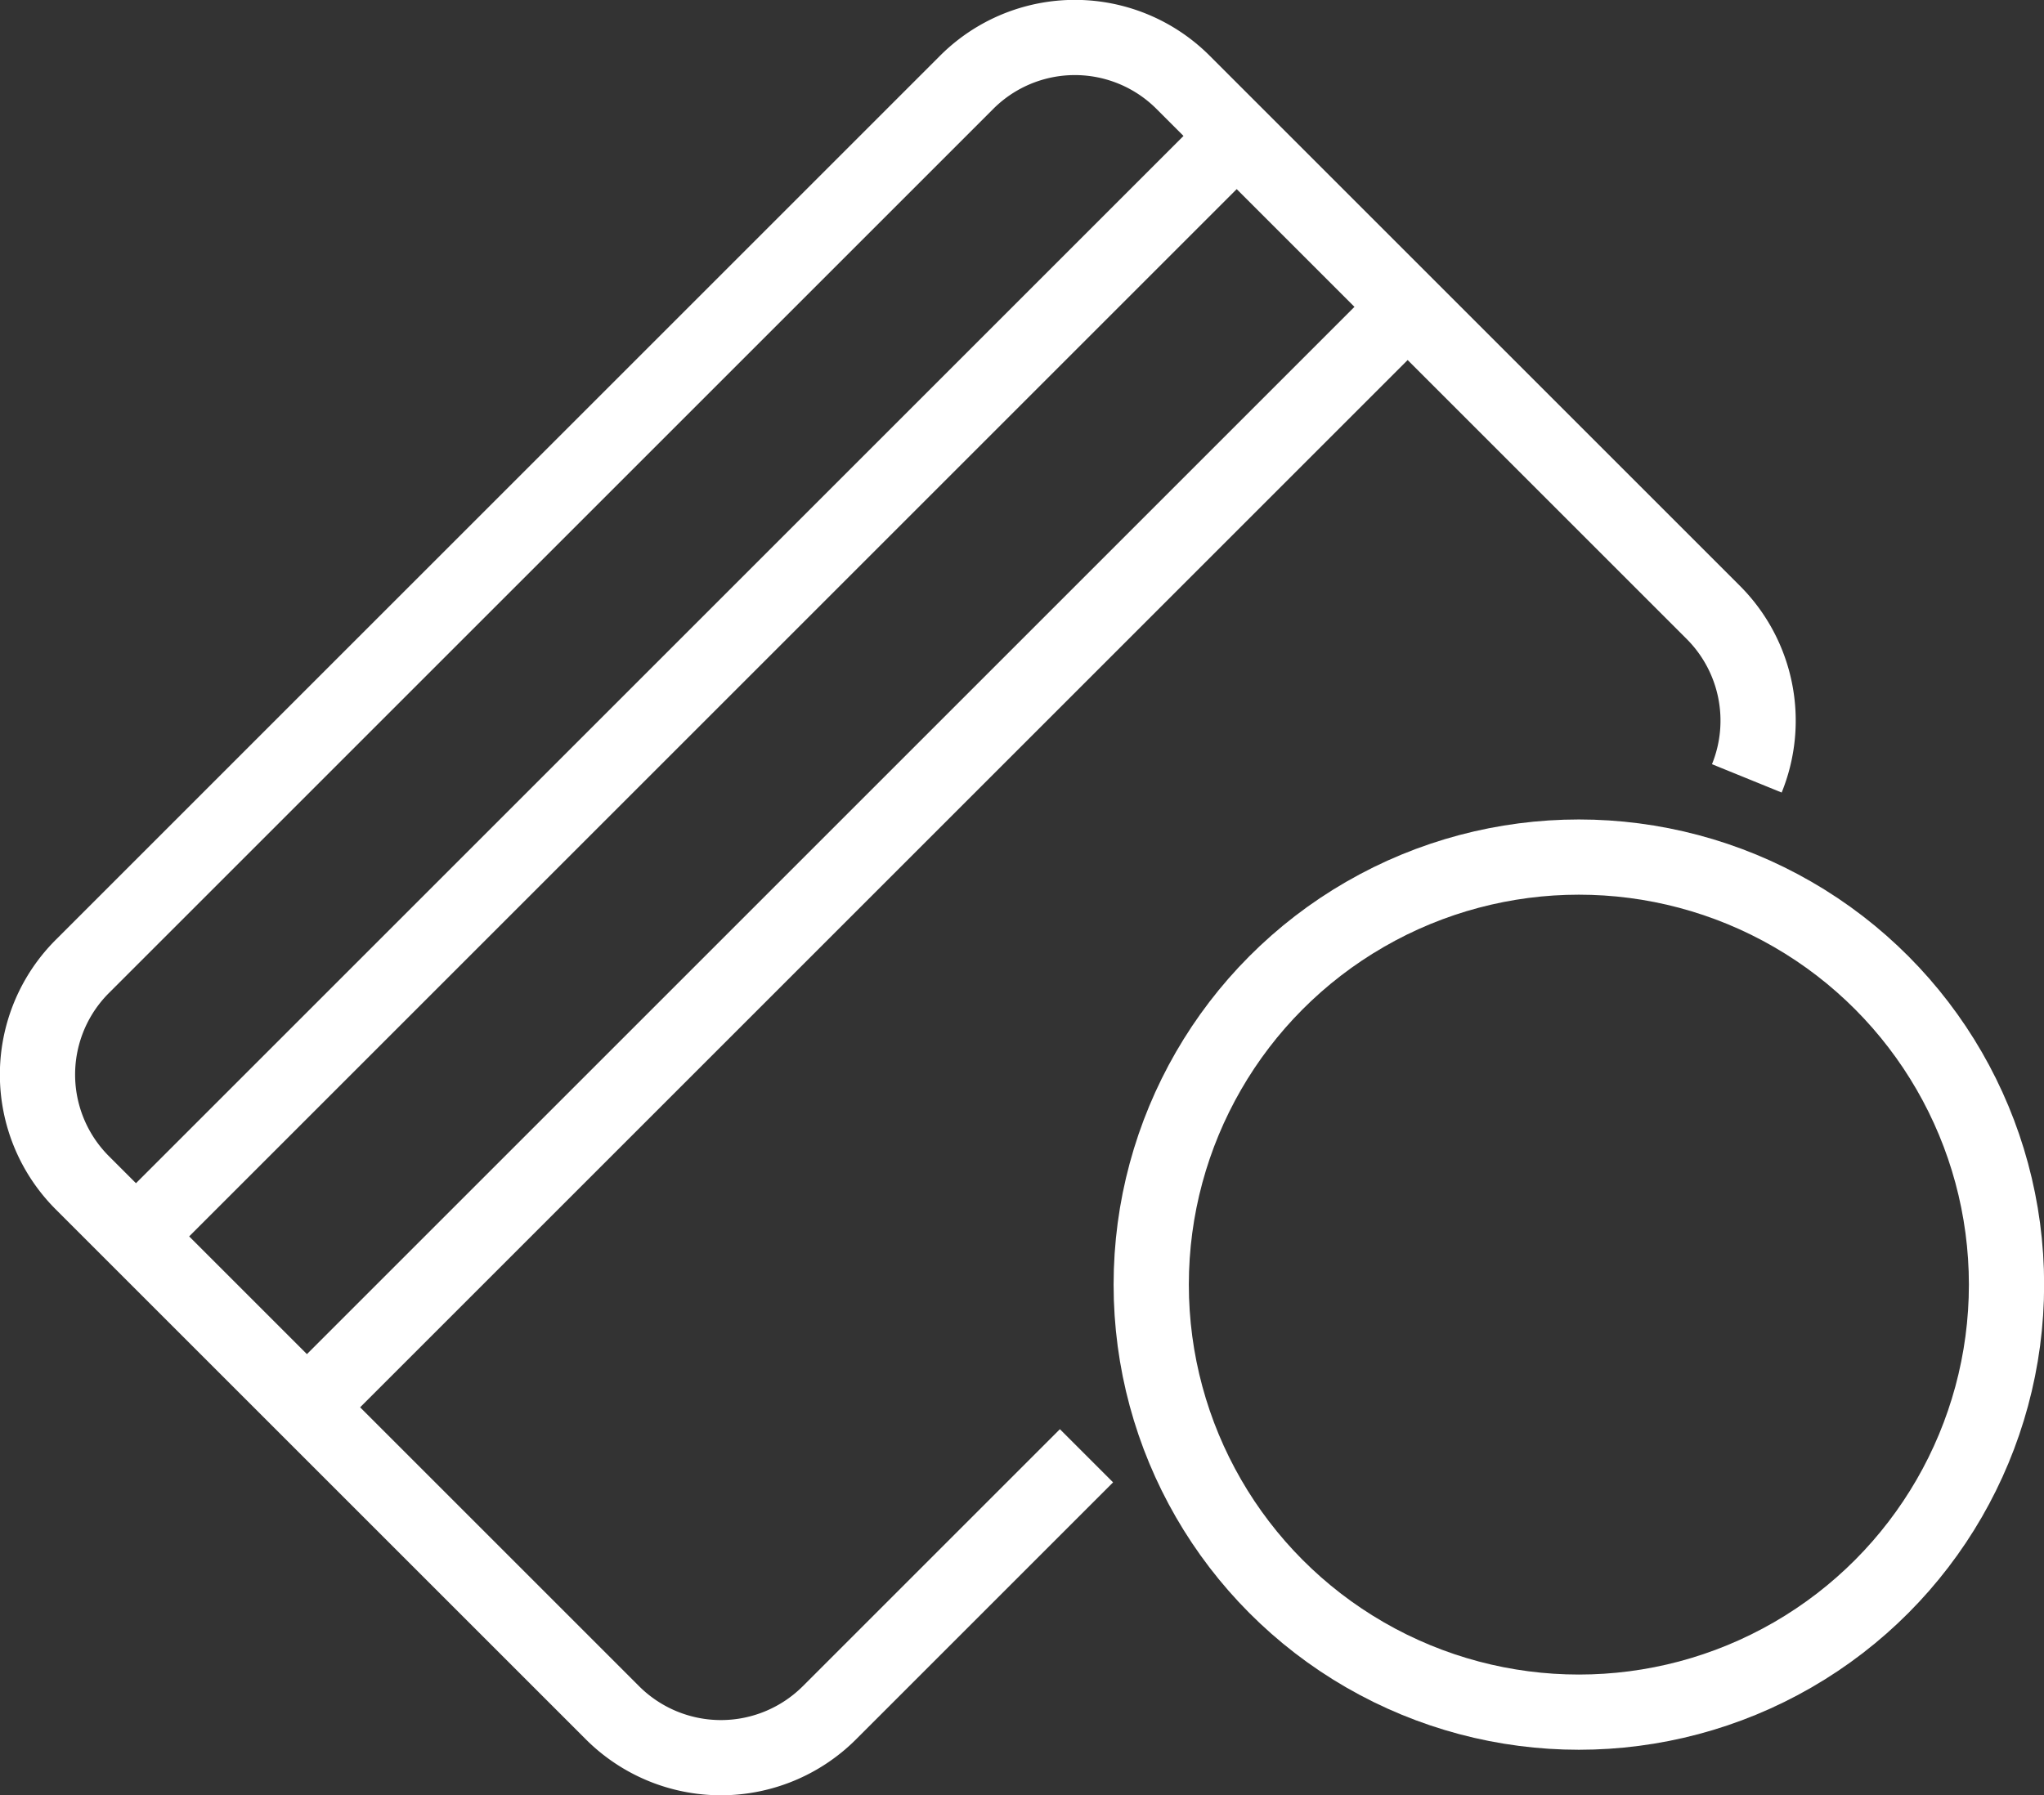
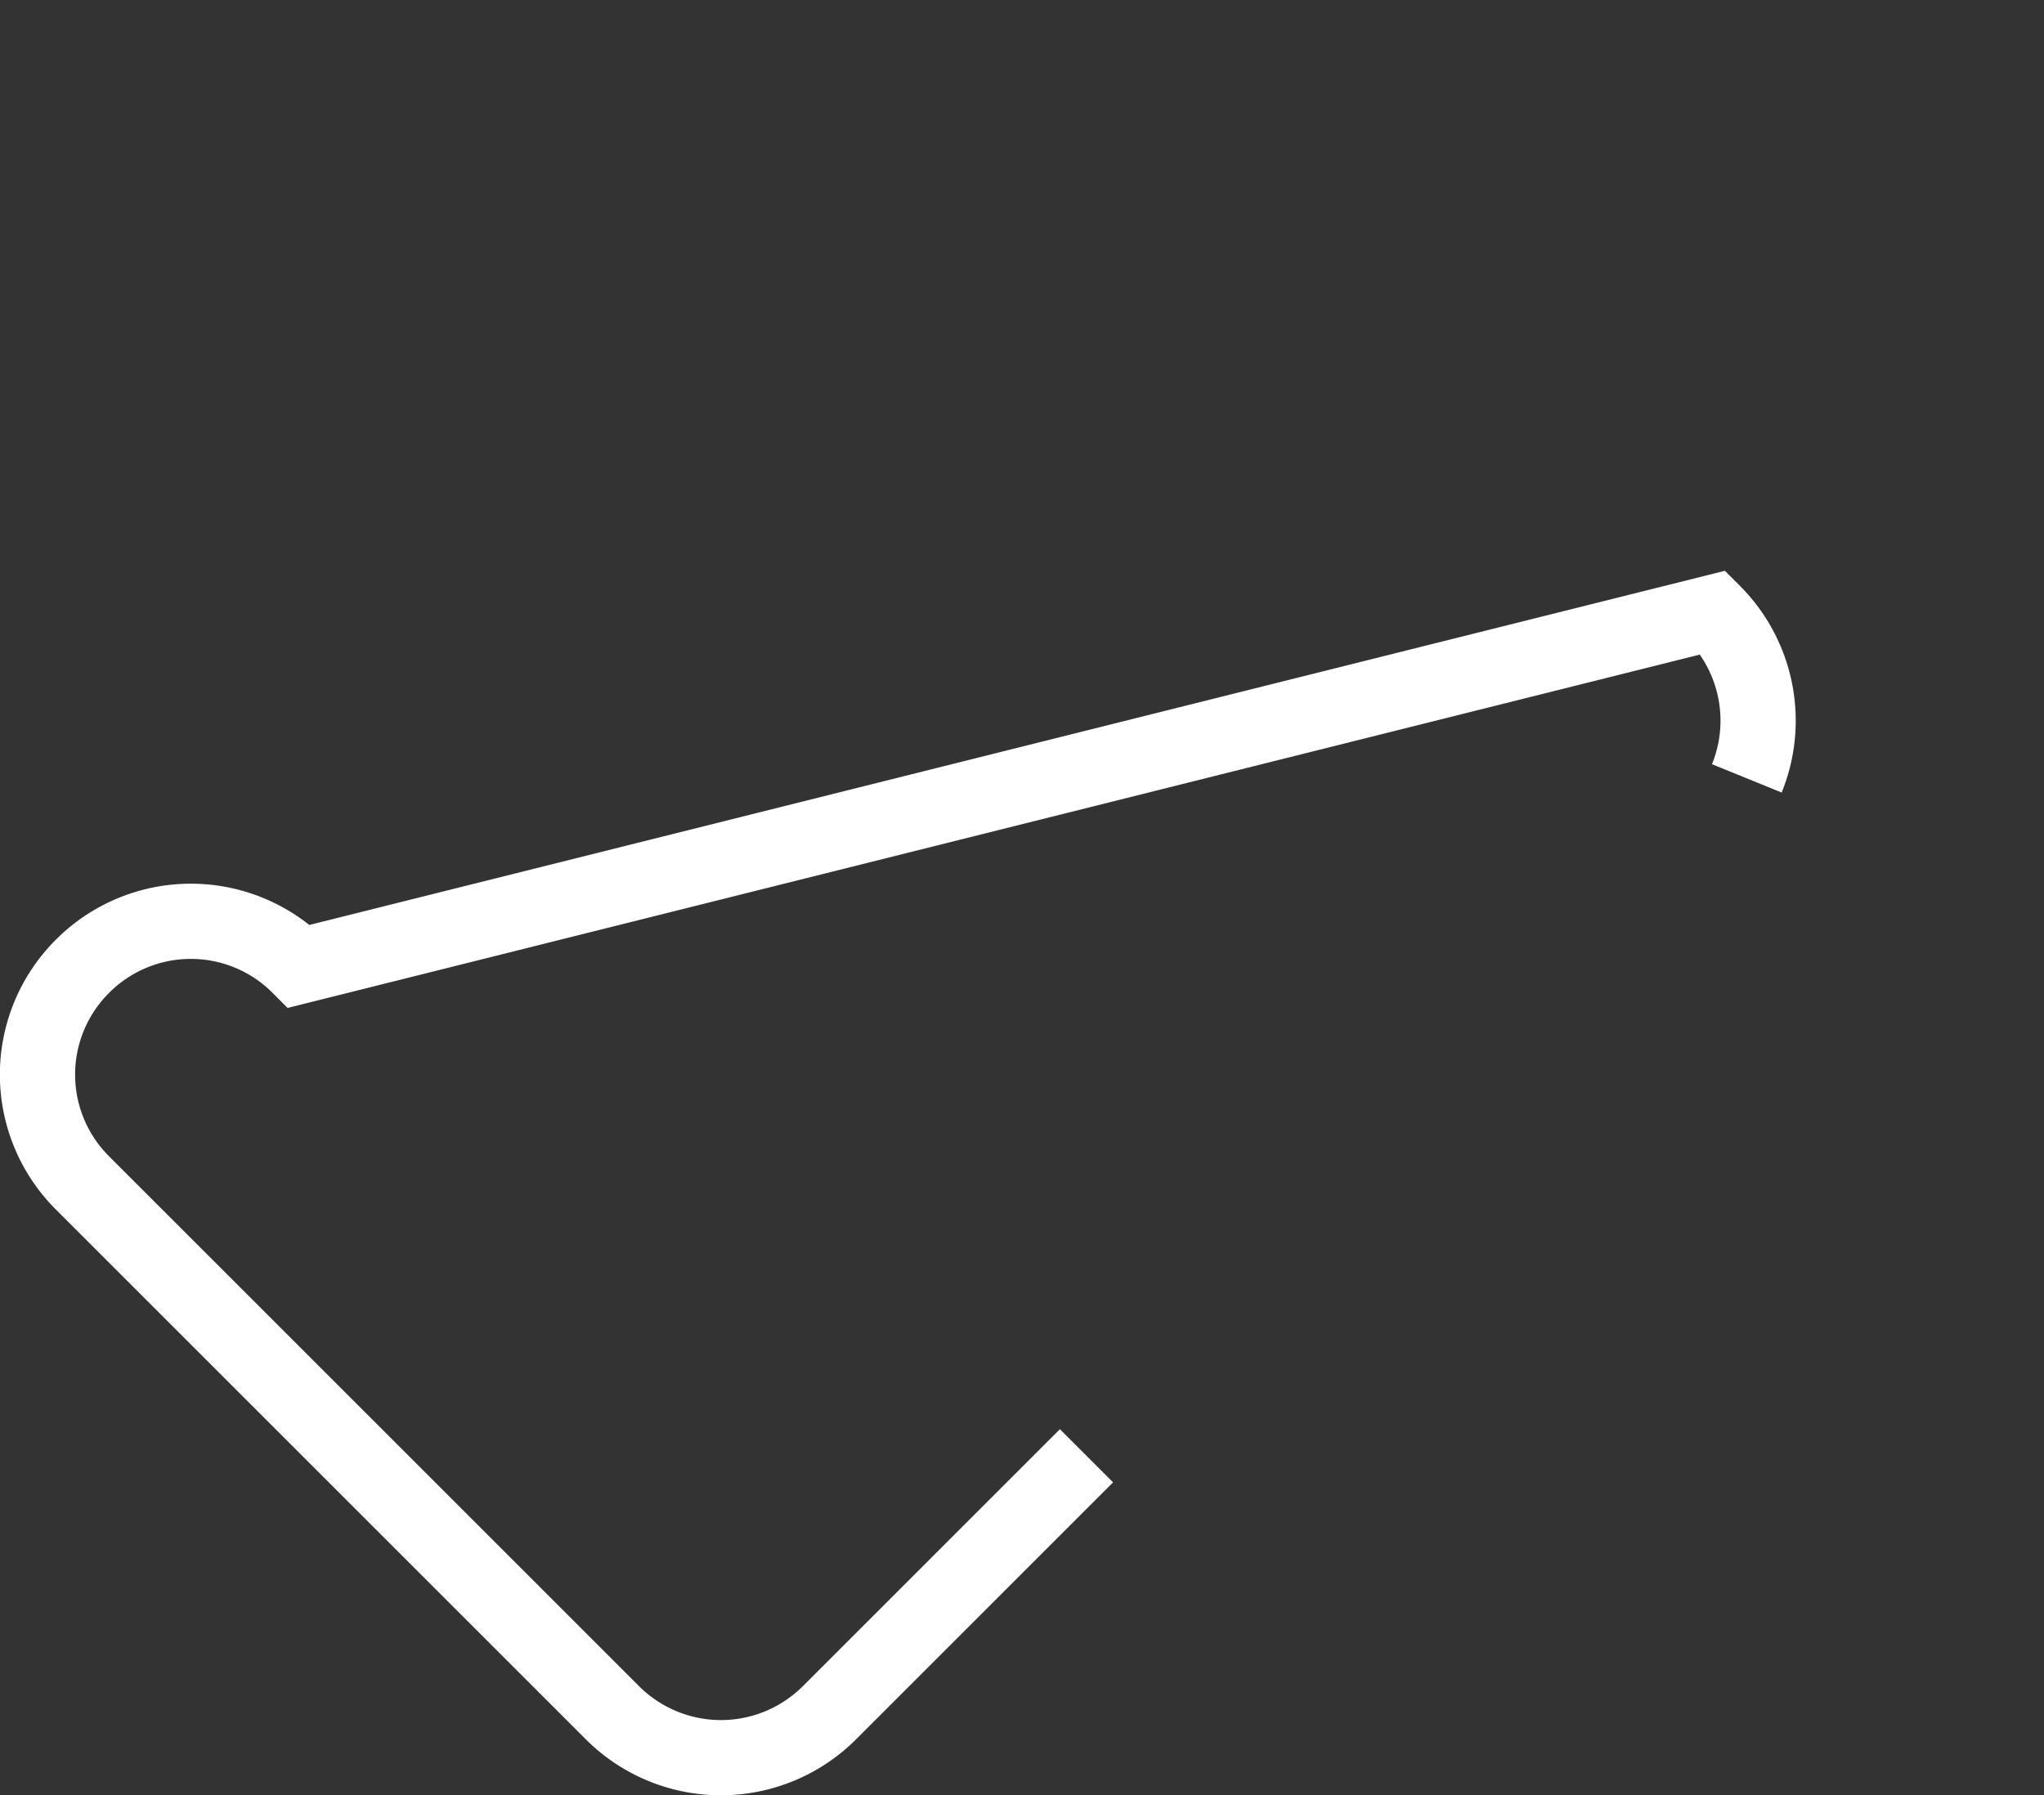
<svg xmlns="http://www.w3.org/2000/svg" viewBox="0 0 81.78 71.85">
  <rect x="0" y="0" width="81.78" height="71.85" fill="#333333" stroke="none" />
  <defs>
    <style>.cls-1{fill:none;stroke:#fff;stroke-miterlimit:10;stroke-width:3.01px;}</style>
  </defs>
  <title>Asset 5</title>
  <g id="Layer_2" data-name="Layer 2">
    <g id="Layer_1-2" data-name="Layer 1">
-       <path class="cls-1" d="M43.47,58.26,33.18,68.55a6.14,6.14,0,0,1-8.67,0L3.3,47.34a6.12,6.12,0,0,1,0-8.67L38.67,3.3a6.12,6.12,0,0,1,8.67,0L68.55,24.51a6.13,6.13,0,0,1,1.34,6.64" />
-       <line class="cls-1" x1="5.44" y1="49.48" x2="49.48" y2="5.44" />
-       <line class="cls-1" x1="12.28" y1="56.32" x2="56.32" y2="12.28" />
-       <circle class="cls-1" cx="63.17" cy="51.41" r="17.11" />
+       <path class="cls-1" d="M43.47,58.26,33.18,68.55a6.14,6.14,0,0,1-8.67,0L3.3,47.34a6.12,6.12,0,0,1,0-8.67a6.12,6.12,0,0,1,8.67,0L68.55,24.51a6.13,6.13,0,0,1,1.34,6.64" />
    </g>
  </g>
</svg>